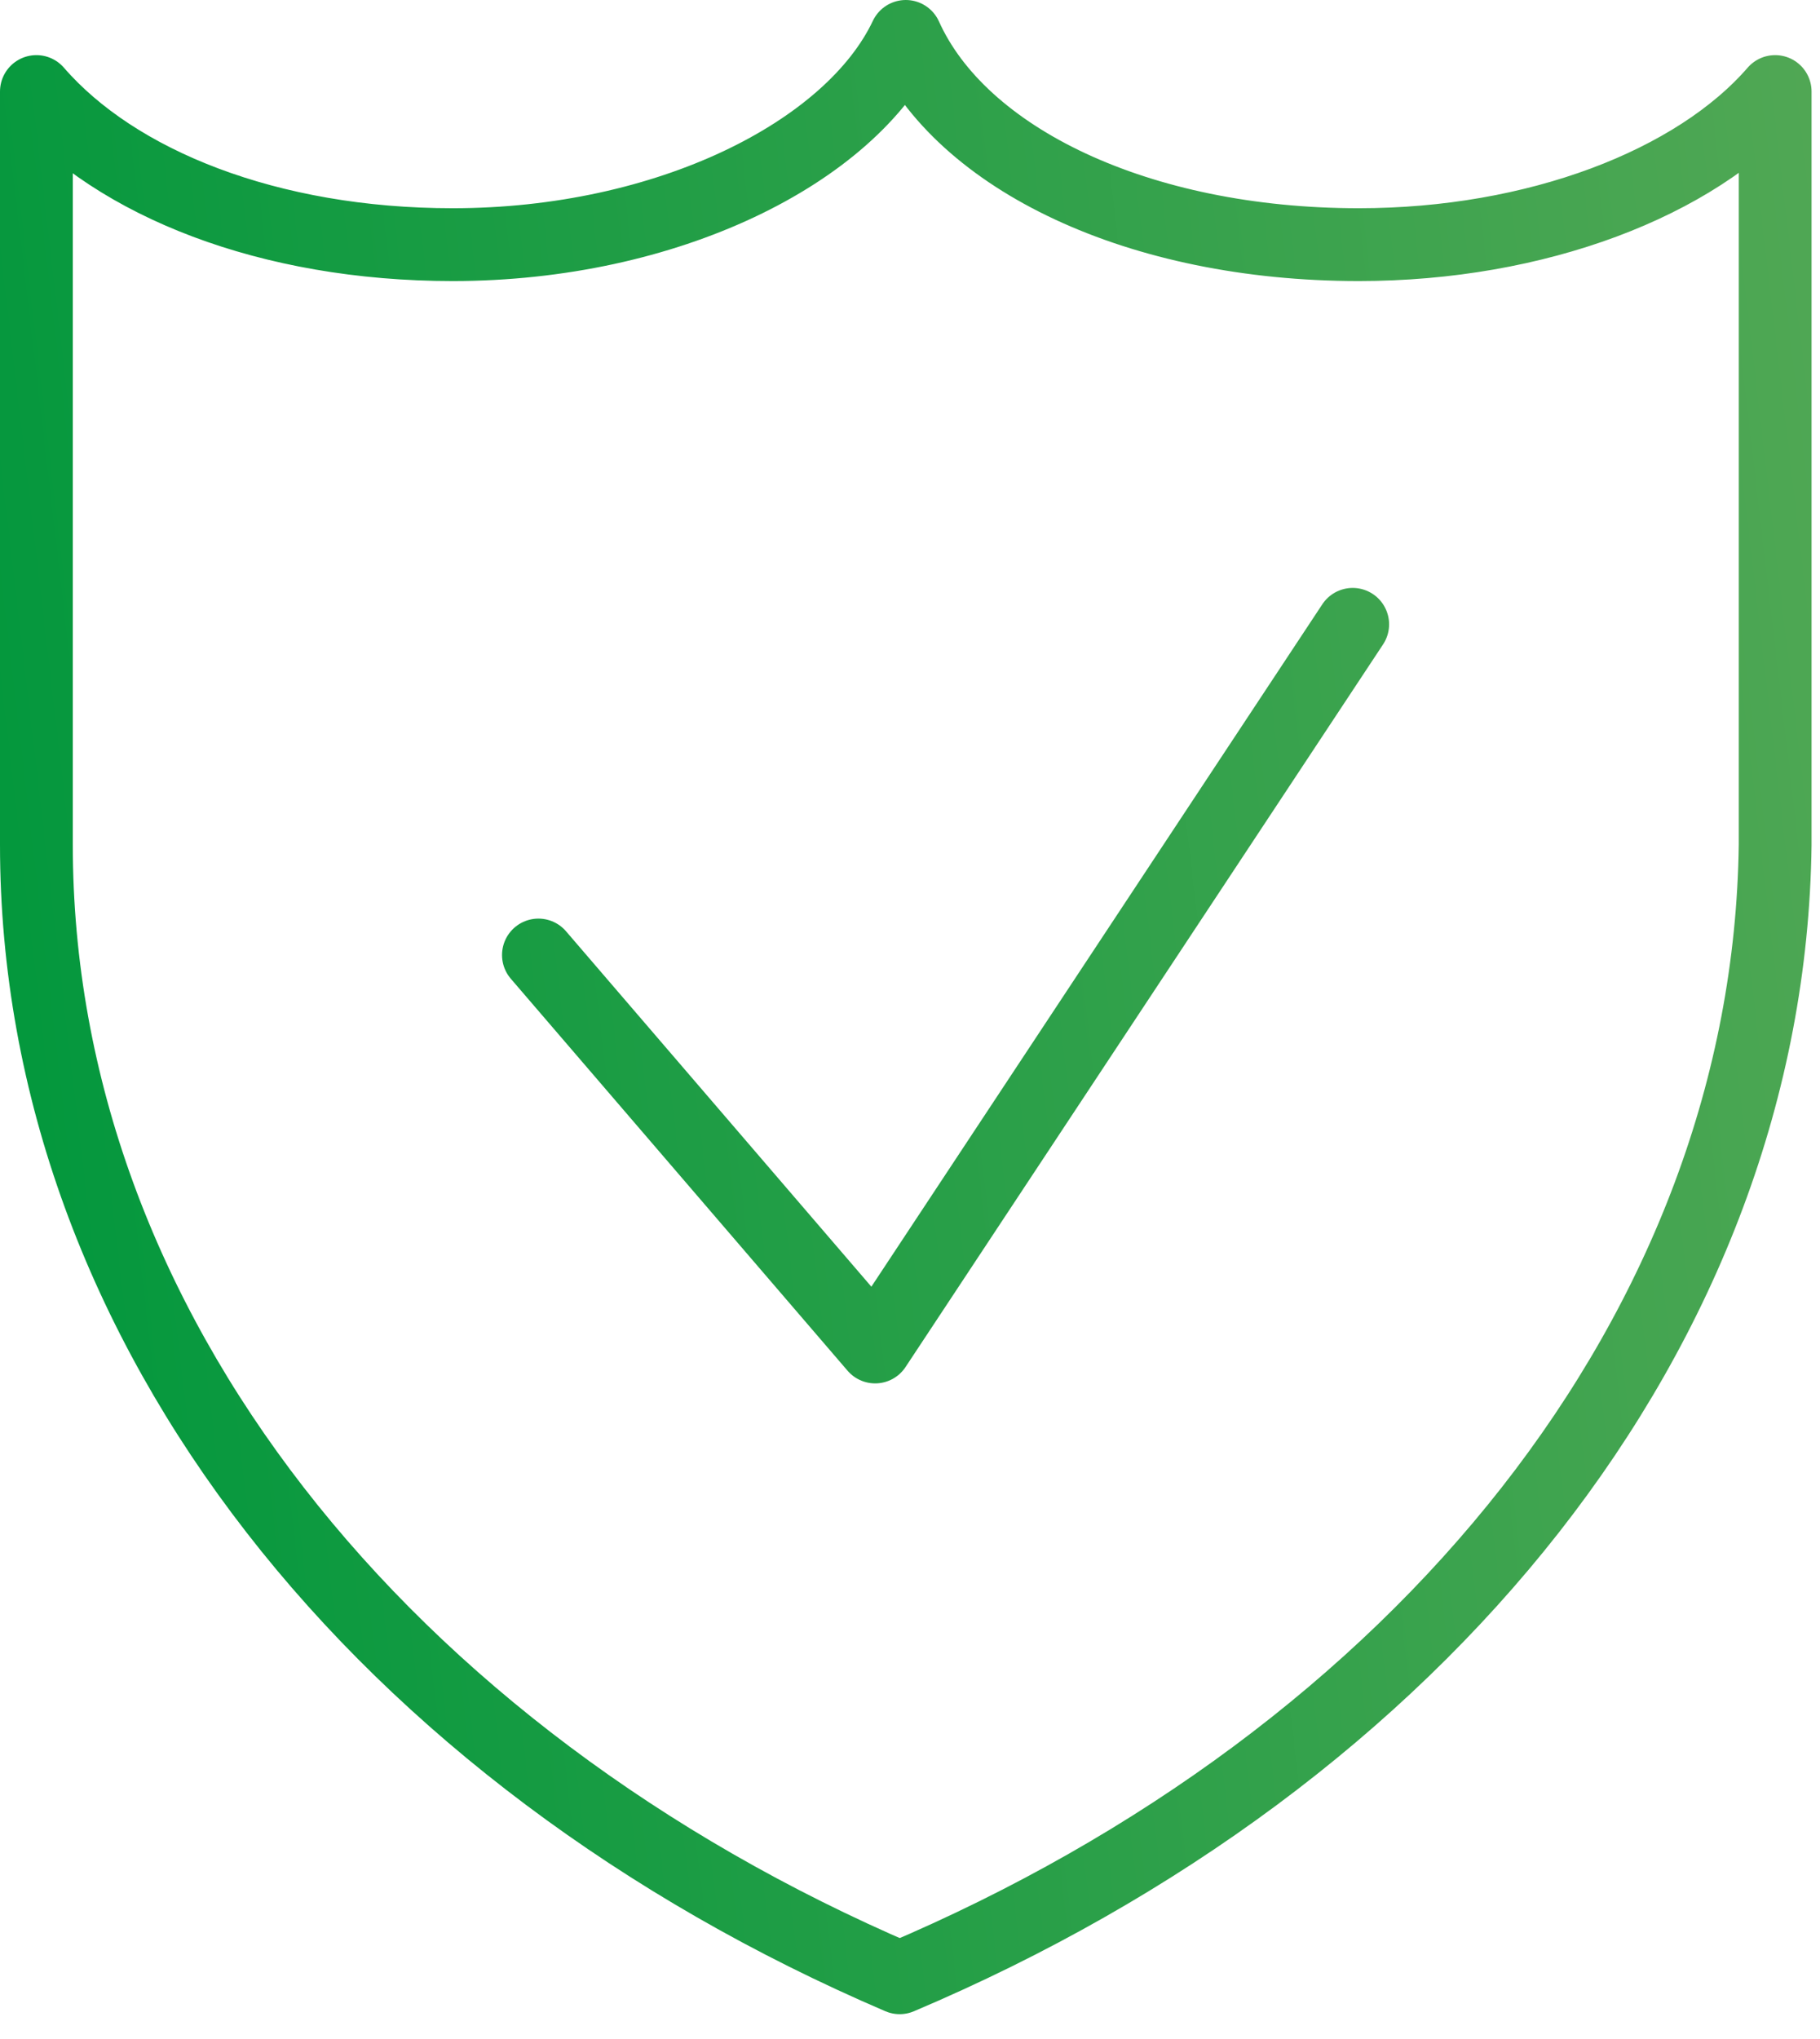
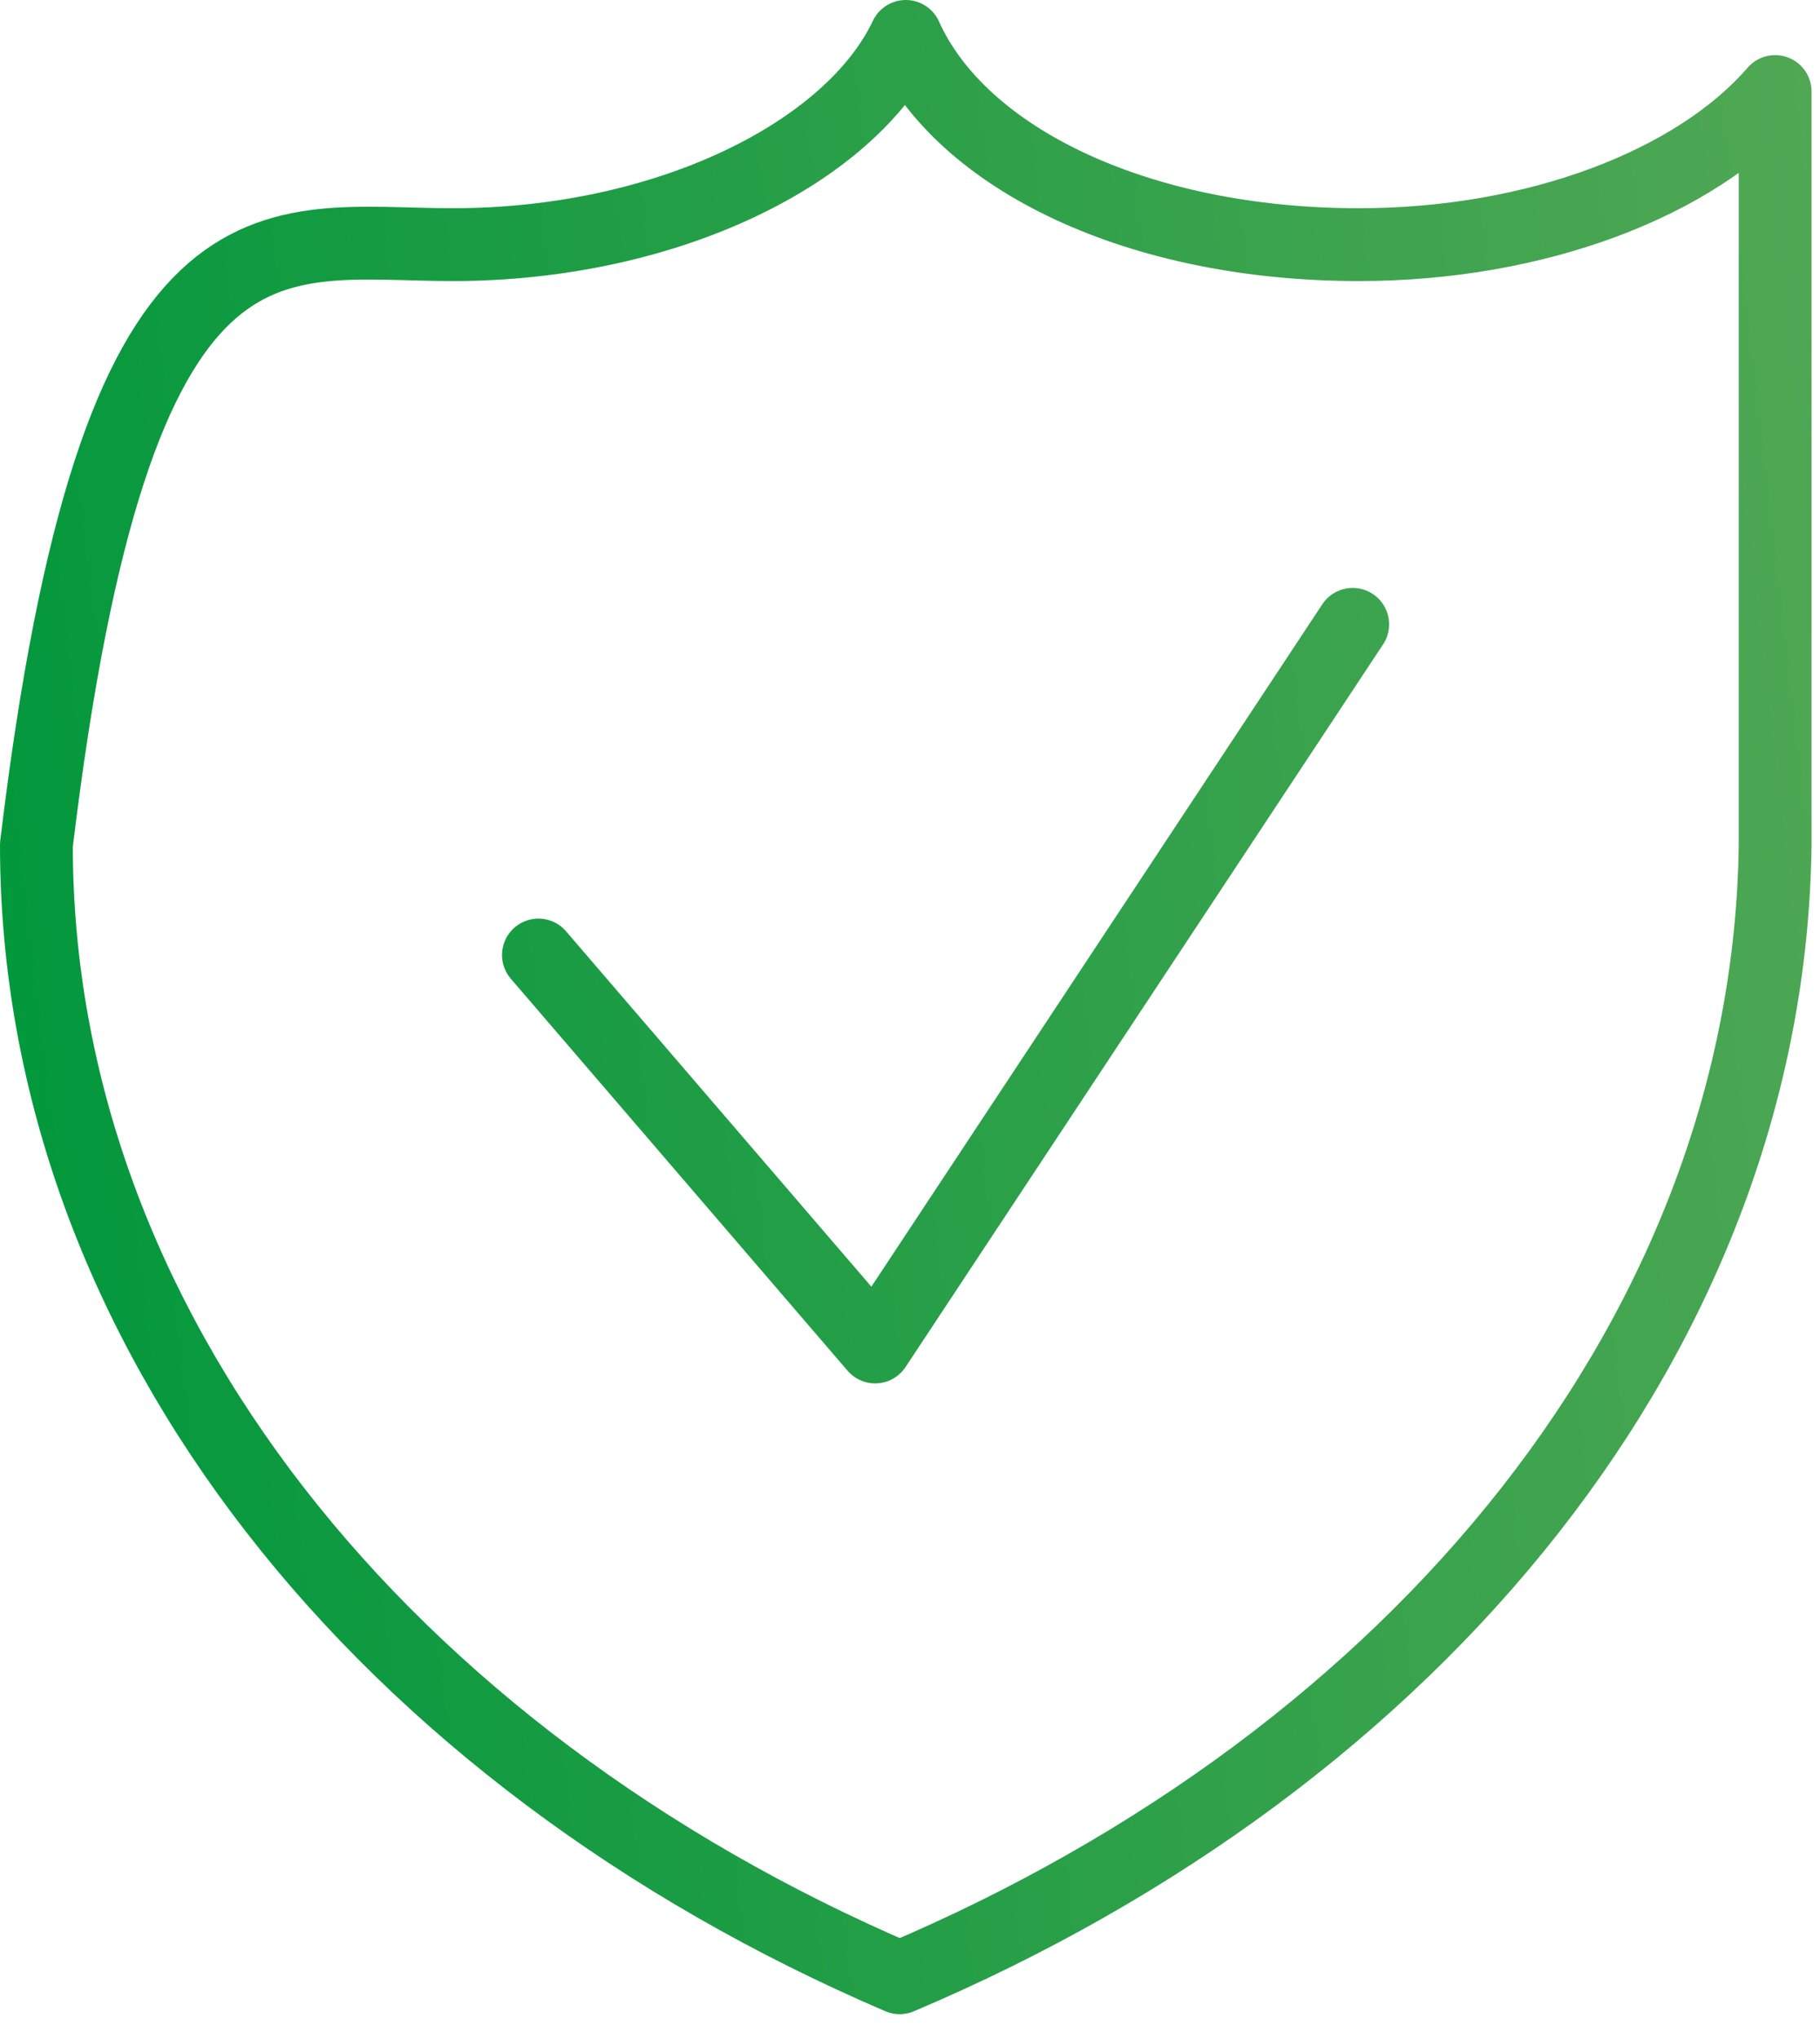
<svg xmlns="http://www.w3.org/2000/svg" width="50" height="56" viewBox="0 0 50 56" fill="none">
-   <path d="M14.792 26.229L24.043 36.994L37.162 17.147M24.716 54.318C10.587 48.263 1 36.489 1 23.202C1 16.306 1 9.41 1 2.514C3.187 5.037 7.391 6.719 12.437 6.719C18.324 6.719 23.37 4.196 24.884 1C26.398 4.364 31.275 6.719 37.33 6.719C42.208 6.719 46.581 5.037 48.768 2.514C48.768 9.41 48.768 16.306 48.768 23.202C48.599 36.489 39.012 48.263 24.716 54.318Z" stroke="url(#paint0_linear)" stroke-width="2" stroke-miterlimit="22.926" stroke-linecap="round" stroke-linejoin="round" />
+   <path d="M14.792 26.229L24.043 36.994L37.162 17.147M24.716 54.318C10.587 48.263 1 36.489 1 23.202C3.187 5.037 7.391 6.719 12.437 6.719C18.324 6.719 23.37 4.196 24.884 1C26.398 4.364 31.275 6.719 37.33 6.719C42.208 6.719 46.581 5.037 48.768 2.514C48.768 9.41 48.768 16.306 48.768 23.202C48.599 36.489 39.012 48.263 24.716 54.318Z" stroke="url(#paint0_linear)" stroke-width="2" stroke-miterlimit="22.926" stroke-linecap="round" stroke-linejoin="round" />
  <defs>
    <linearGradient id="paint0_linear" x1="1" y1="53.185" x2="70.397" y2="45.051" gradientUnits="userSpaceOnUse">
      <stop stop-color="#00973c" />
      <stop offset="1" stop-color="#67ac5b" />
    </linearGradient>
  </defs>
</svg>